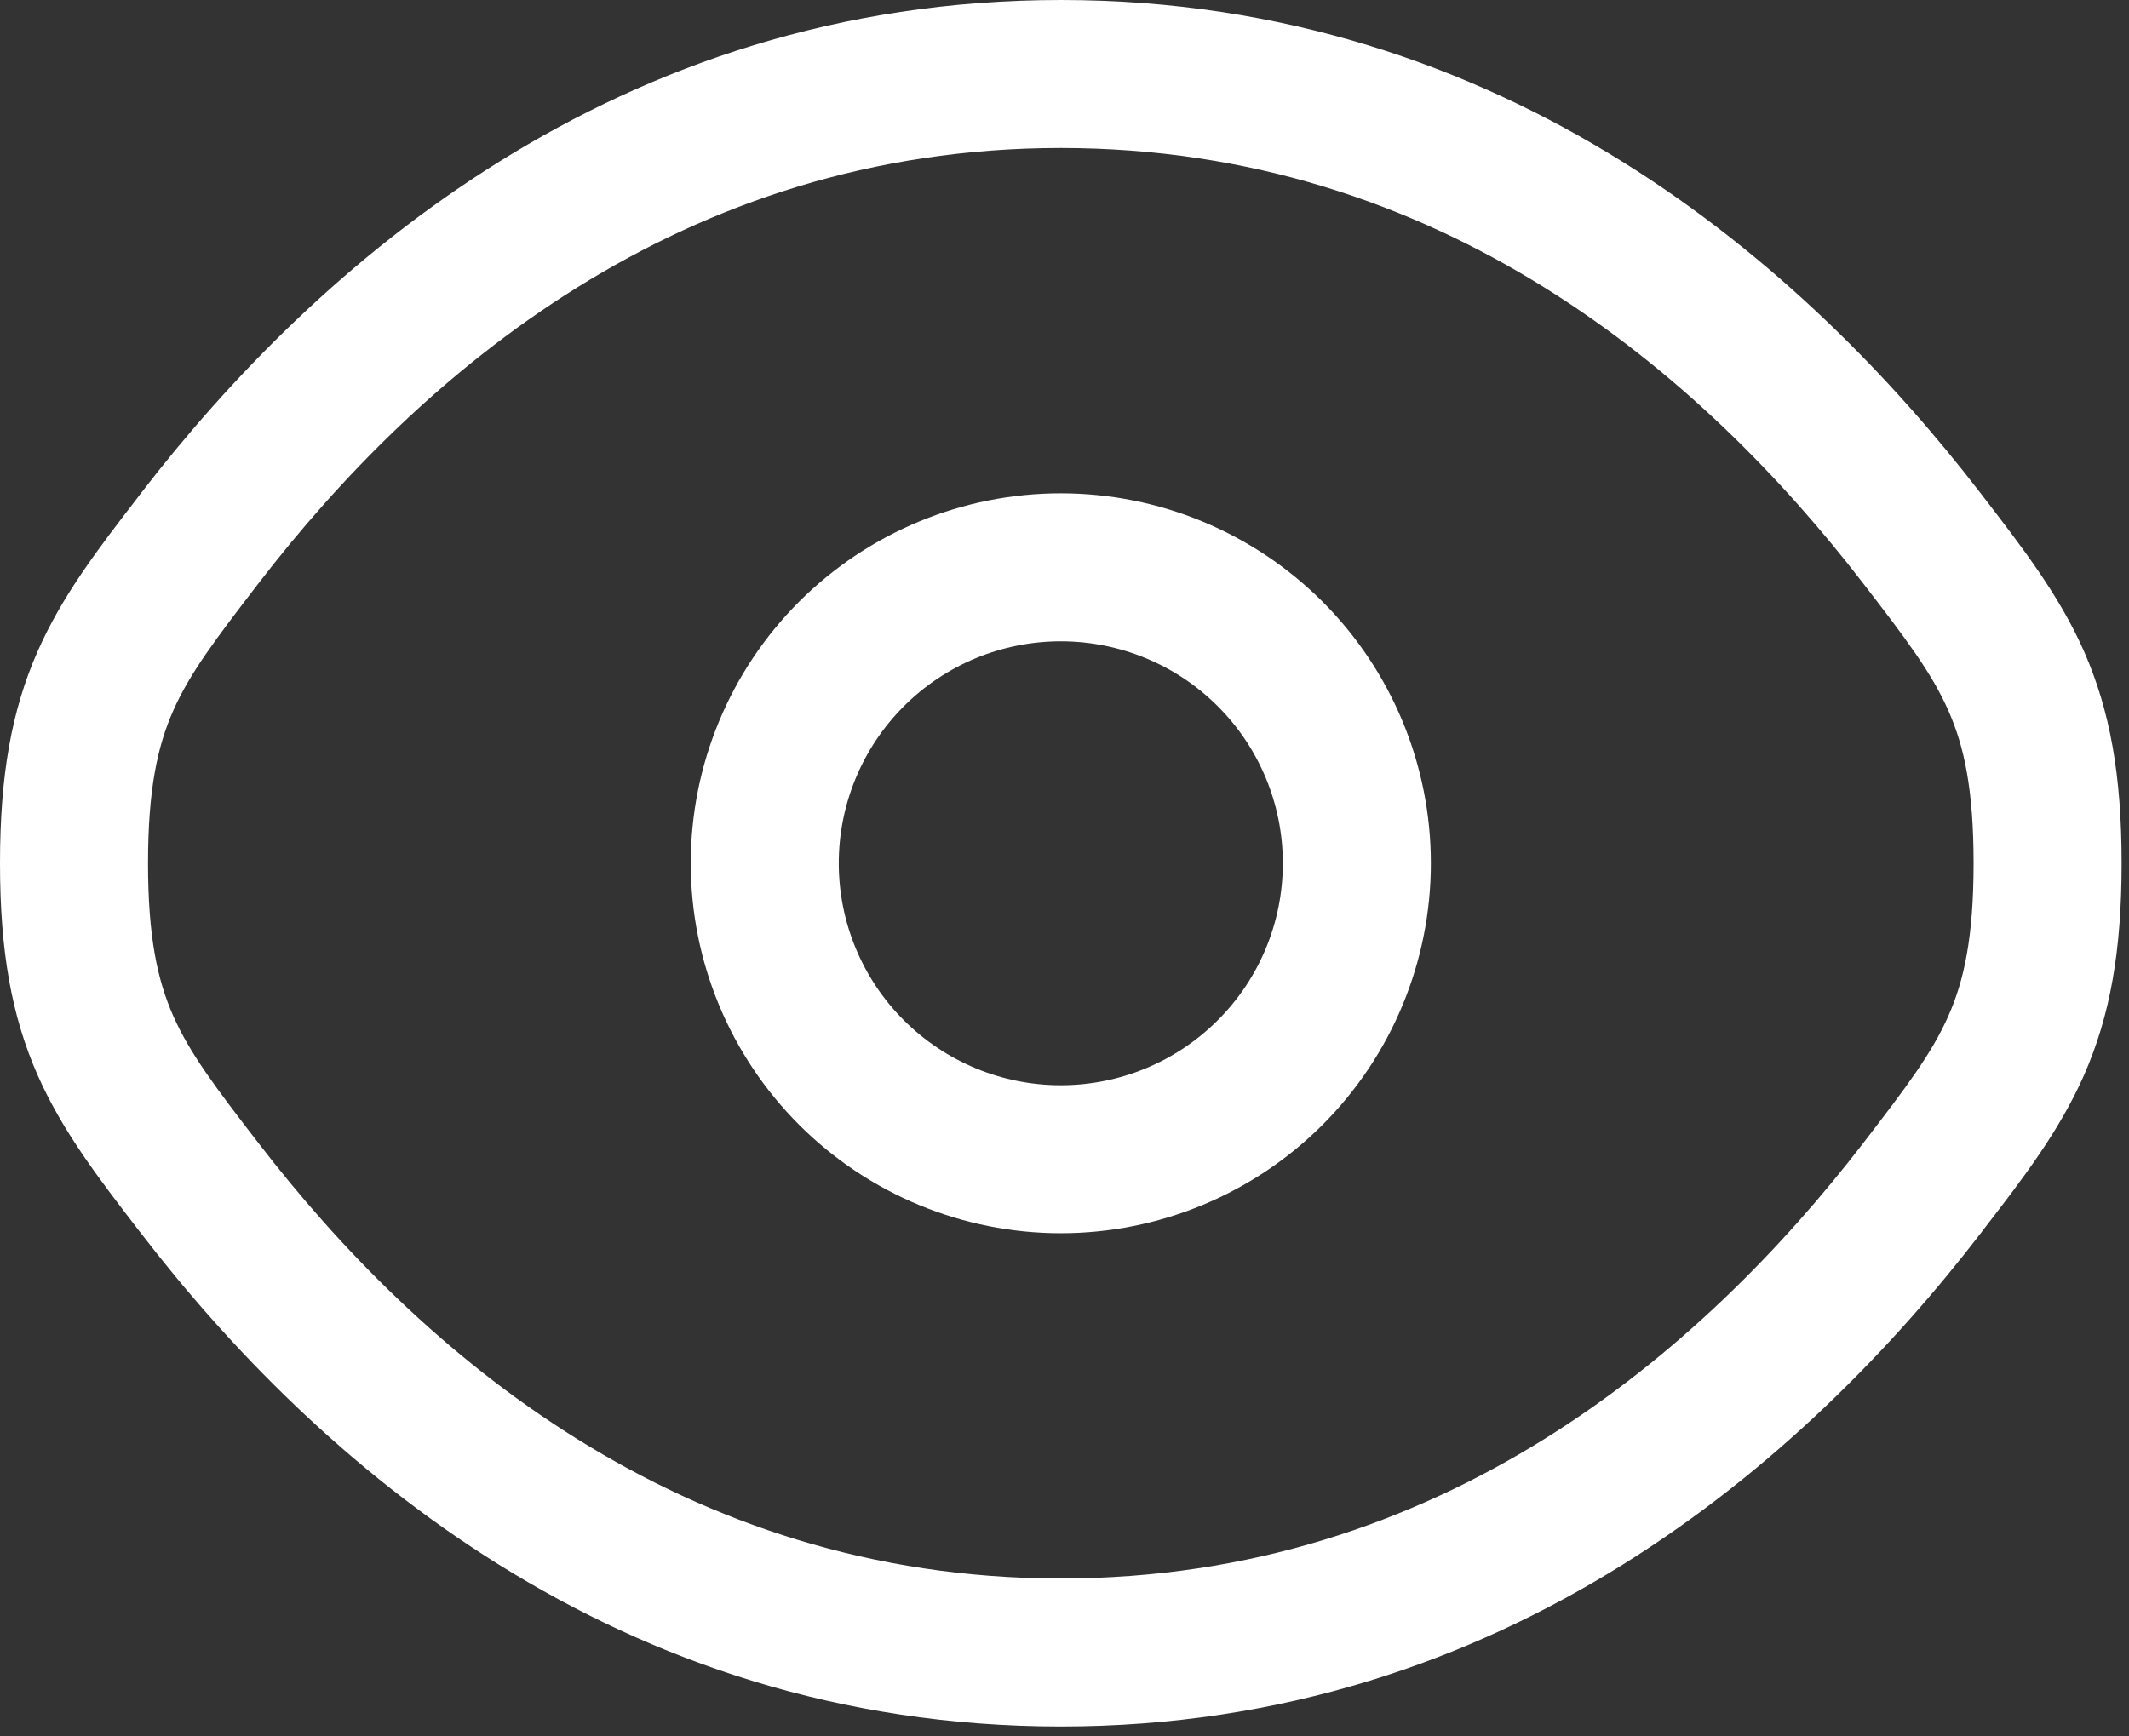
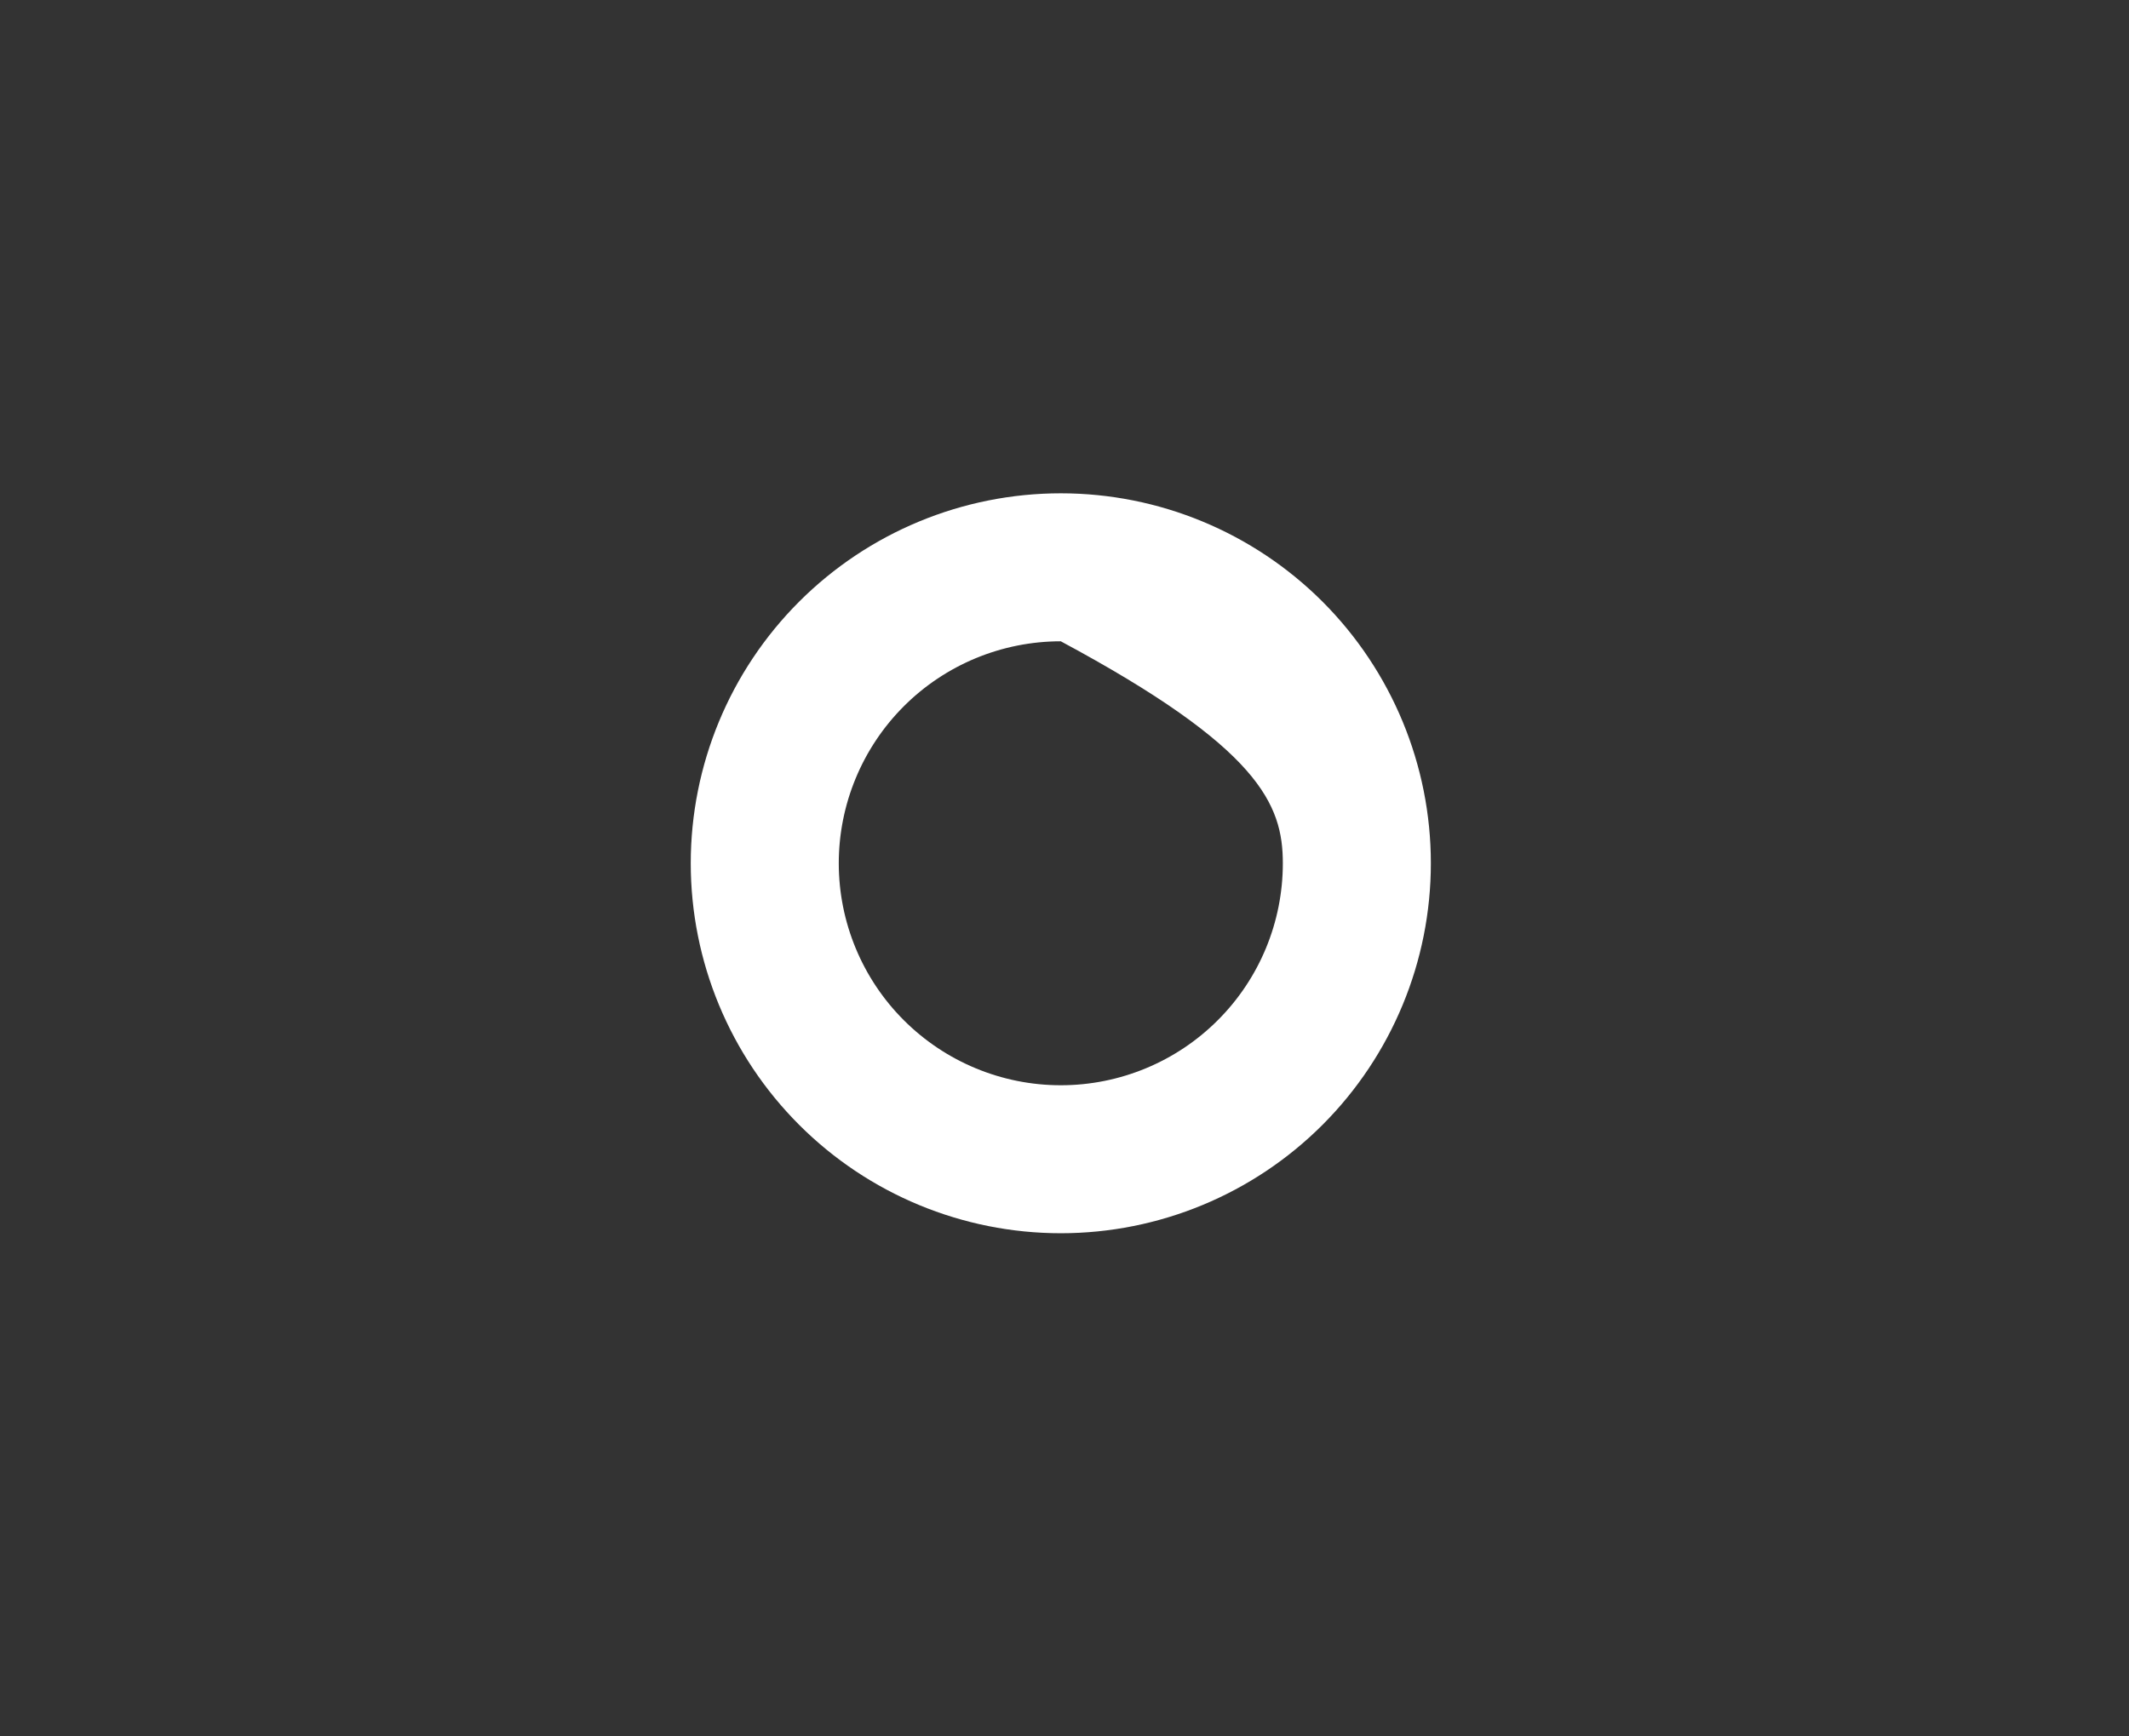
<svg xmlns="http://www.w3.org/2000/svg" width="38" height="31" viewBox="0 0 38 31" fill="none">
  <rect x="0" y="0" width="38" height="31" fill="#333333" stroke="none" />
-   <path fill-rule="evenodd" clip-rule="evenodd" d="M18.934 8.807C17.183 8.807 15.503 9.503 14.264 10.741C13.025 11.98 12.329 13.66 12.329 15.412C12.329 17.163 13.025 18.843 14.264 20.082C15.503 21.321 17.183 22.017 18.934 22.017C20.686 22.017 22.366 21.321 23.605 20.082C24.843 18.843 25.539 17.163 25.539 15.412C25.539 13.66 24.843 11.98 23.605 10.741C22.366 9.503 20.686 8.807 18.934 8.807ZM14.971 15.412C14.971 14.361 15.389 13.353 16.132 12.609C16.875 11.866 17.883 11.449 18.934 11.449C19.985 11.449 20.993 11.866 21.736 12.609C22.48 13.353 22.897 14.361 22.897 15.412C22.897 16.463 22.48 17.471 21.736 18.214C20.993 18.957 19.985 19.375 18.934 19.375C17.883 19.375 16.875 18.957 16.132 18.214C15.389 17.471 14.971 16.463 14.971 15.412Z" fill="white" />
-   <path fill-rule="evenodd" clip-rule="evenodd" d="M18.934 0C10.984 0 5.627 4.763 2.519 8.801L2.464 8.874C1.76 9.788 1.113 10.628 0.675 11.621C0.204 12.687 0 13.848 0 15.412C0 16.976 0.204 18.136 0.675 19.202C1.115 20.195 1.761 21.037 2.464 21.95L2.52 22.022C5.627 26.061 10.984 30.823 18.934 30.823C26.885 30.823 32.241 26.061 35.35 22.022L35.404 21.95C36.109 21.037 36.755 20.195 37.194 19.202C37.664 18.136 37.868 16.976 37.868 15.412C37.868 13.848 37.664 12.687 37.194 11.621C36.754 10.628 36.107 9.788 35.404 8.874L35.348 8.801C32.241 4.763 26.885 0 18.934 0ZM4.615 10.413C7.482 6.684 12.153 2.642 18.934 2.642C25.715 2.642 30.384 6.684 33.254 10.413C34.029 11.417 34.48 12.016 34.777 12.689C35.056 13.319 35.226 14.089 35.226 15.412C35.226 16.734 35.056 17.504 34.777 18.135C34.48 18.807 34.027 19.406 33.255 20.41C30.383 24.139 25.715 28.181 18.934 28.181C12.153 28.181 7.484 24.139 4.615 20.41C3.84 19.406 3.389 18.807 3.091 18.135C2.813 17.504 2.642 16.734 2.642 15.412C2.642 14.089 2.813 13.319 3.091 12.689C3.389 12.016 3.843 11.417 4.615 10.413Z" fill="white" />
+   <path fill-rule="evenodd" clip-rule="evenodd" d="M18.934 8.807C17.183 8.807 15.503 9.503 14.264 10.741C13.025 11.98 12.329 13.66 12.329 15.412C12.329 17.163 13.025 18.843 14.264 20.082C15.503 21.321 17.183 22.017 18.934 22.017C20.686 22.017 22.366 21.321 23.605 20.082C24.843 18.843 25.539 17.163 25.539 15.412C25.539 13.66 24.843 11.98 23.605 10.741C22.366 9.503 20.686 8.807 18.934 8.807ZM14.971 15.412C14.971 14.361 15.389 13.353 16.132 12.609C16.875 11.866 17.883 11.449 18.934 11.449C22.48 13.353 22.897 14.361 22.897 15.412C22.897 16.463 22.48 17.471 21.736 18.214C20.993 18.957 19.985 19.375 18.934 19.375C17.883 19.375 16.875 18.957 16.132 18.214C15.389 17.471 14.971 16.463 14.971 15.412Z" fill="white" />
</svg>